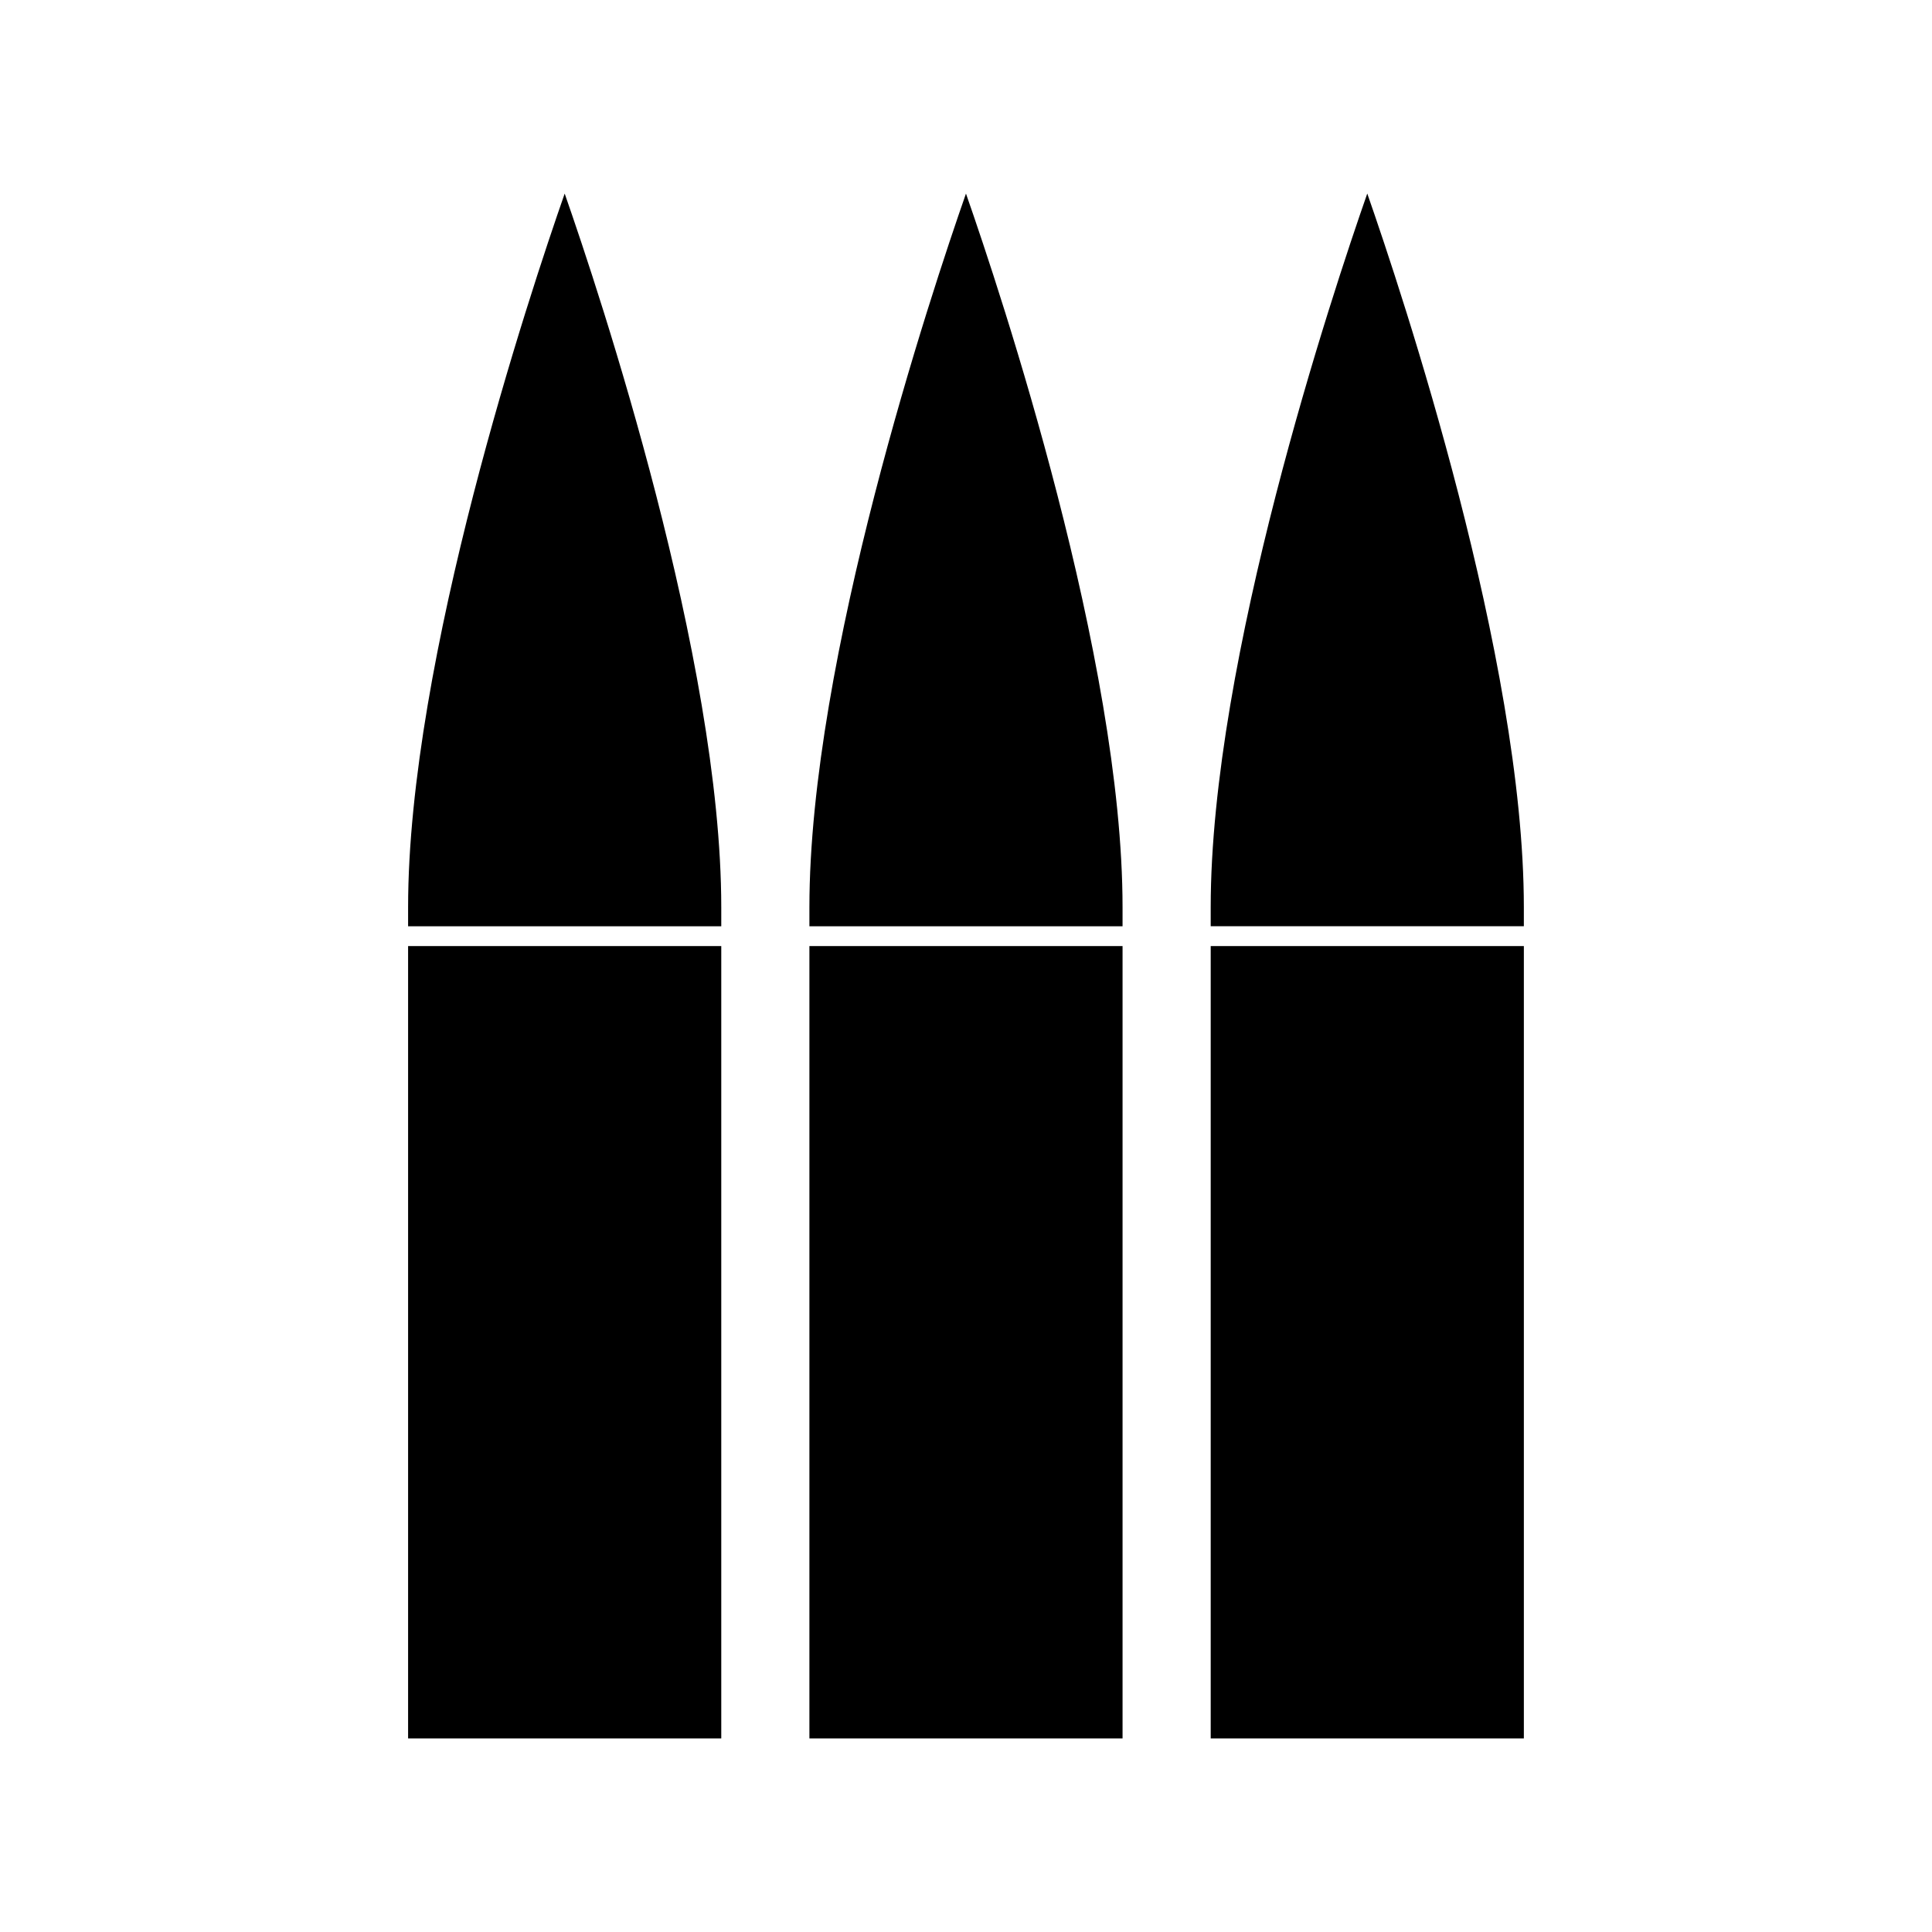
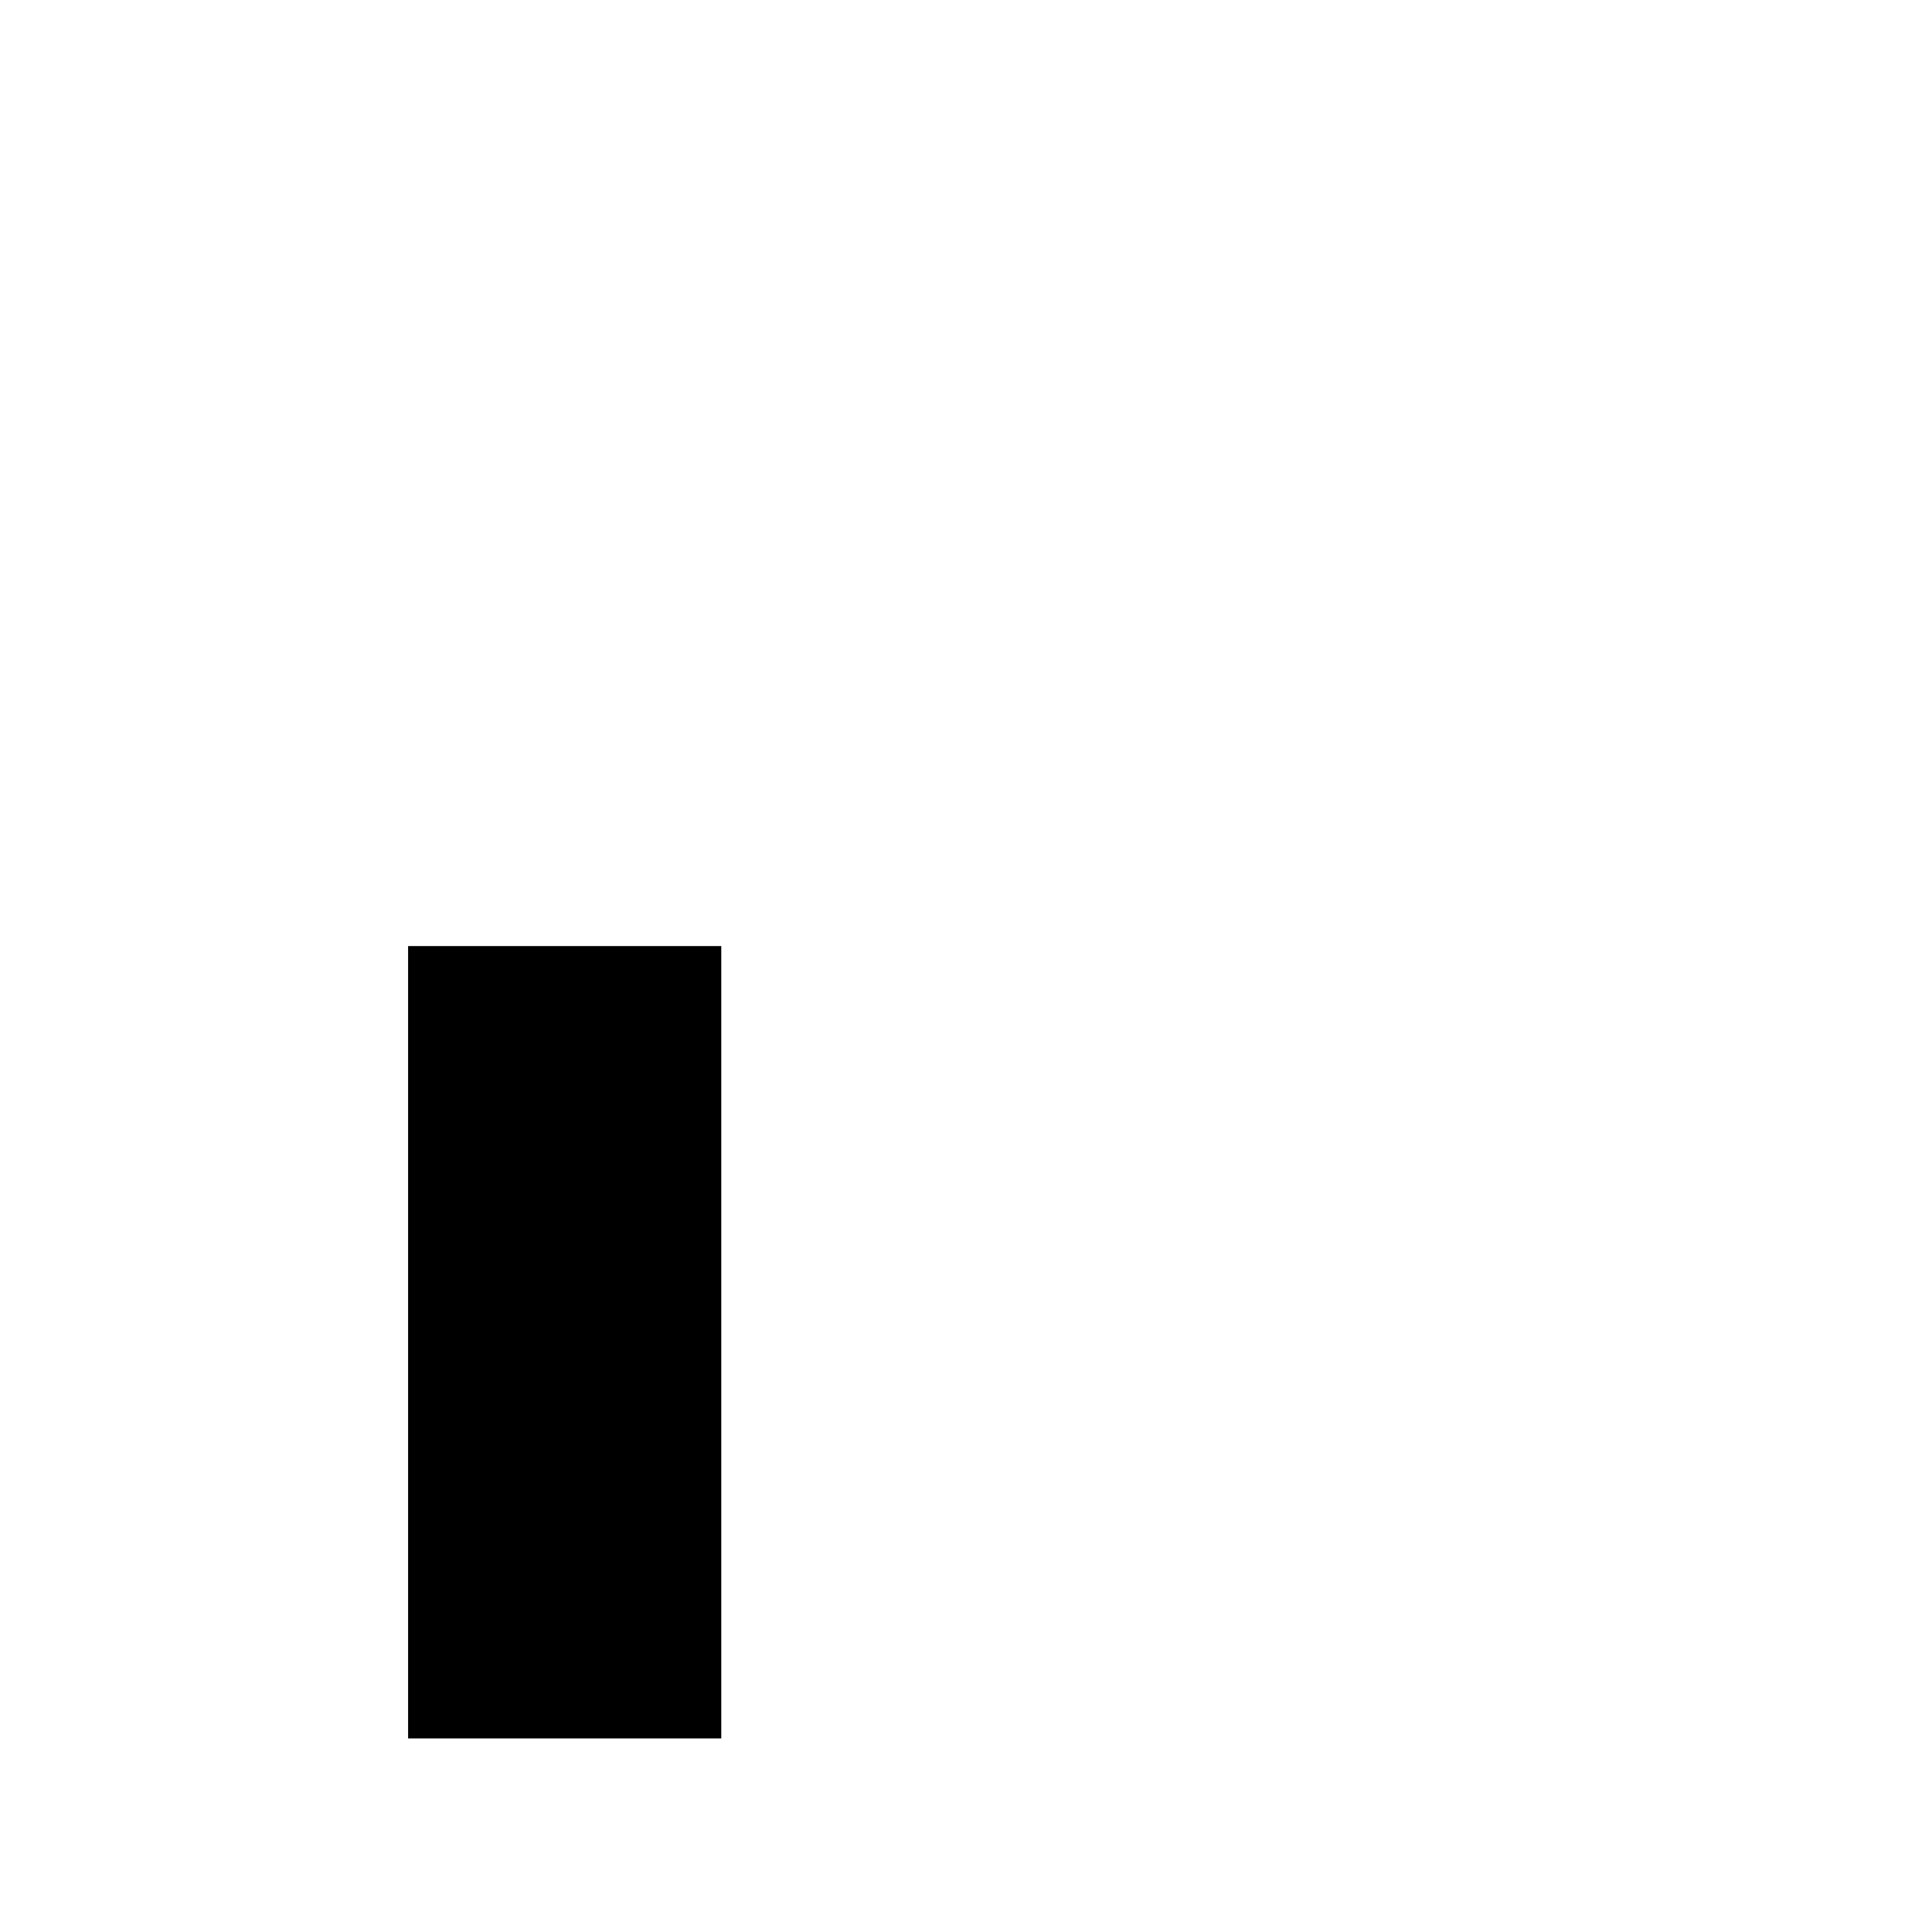
<svg xmlns="http://www.w3.org/2000/svg" fill="#000000" width="800px" height="800px" version="1.1" viewBox="144 144 512 512">
  <g>
    <path d="m252.15 394.72h82.992v209.98h-82.992z" />
-     <path d="m252.15 384.44v5.031h82.992v-5.031c0-65.707-32.227-162.64-41.496-189.14-9.266 26.508-41.496 123.44-41.496 189.14z" />
-     <path d="m358.5 394.72h82.988v209.98h-82.988z" />
-     <path d="m358.5 384.44v5.031h82.988v-5.031c0-65.707-32.227-162.64-41.496-189.14-9.266 26.508-41.492 123.44-41.492 189.14z" />
-     <path d="m506.34 195.29c-9.27 26.508-41.492 123.44-41.492 189.14v5.031h82.988v-5.031c0-65.699-32.234-162.64-41.496-189.14z" />
-     <path d="m464.85 394.72h82.988v209.98h-82.988z" />
  </g>
</svg>